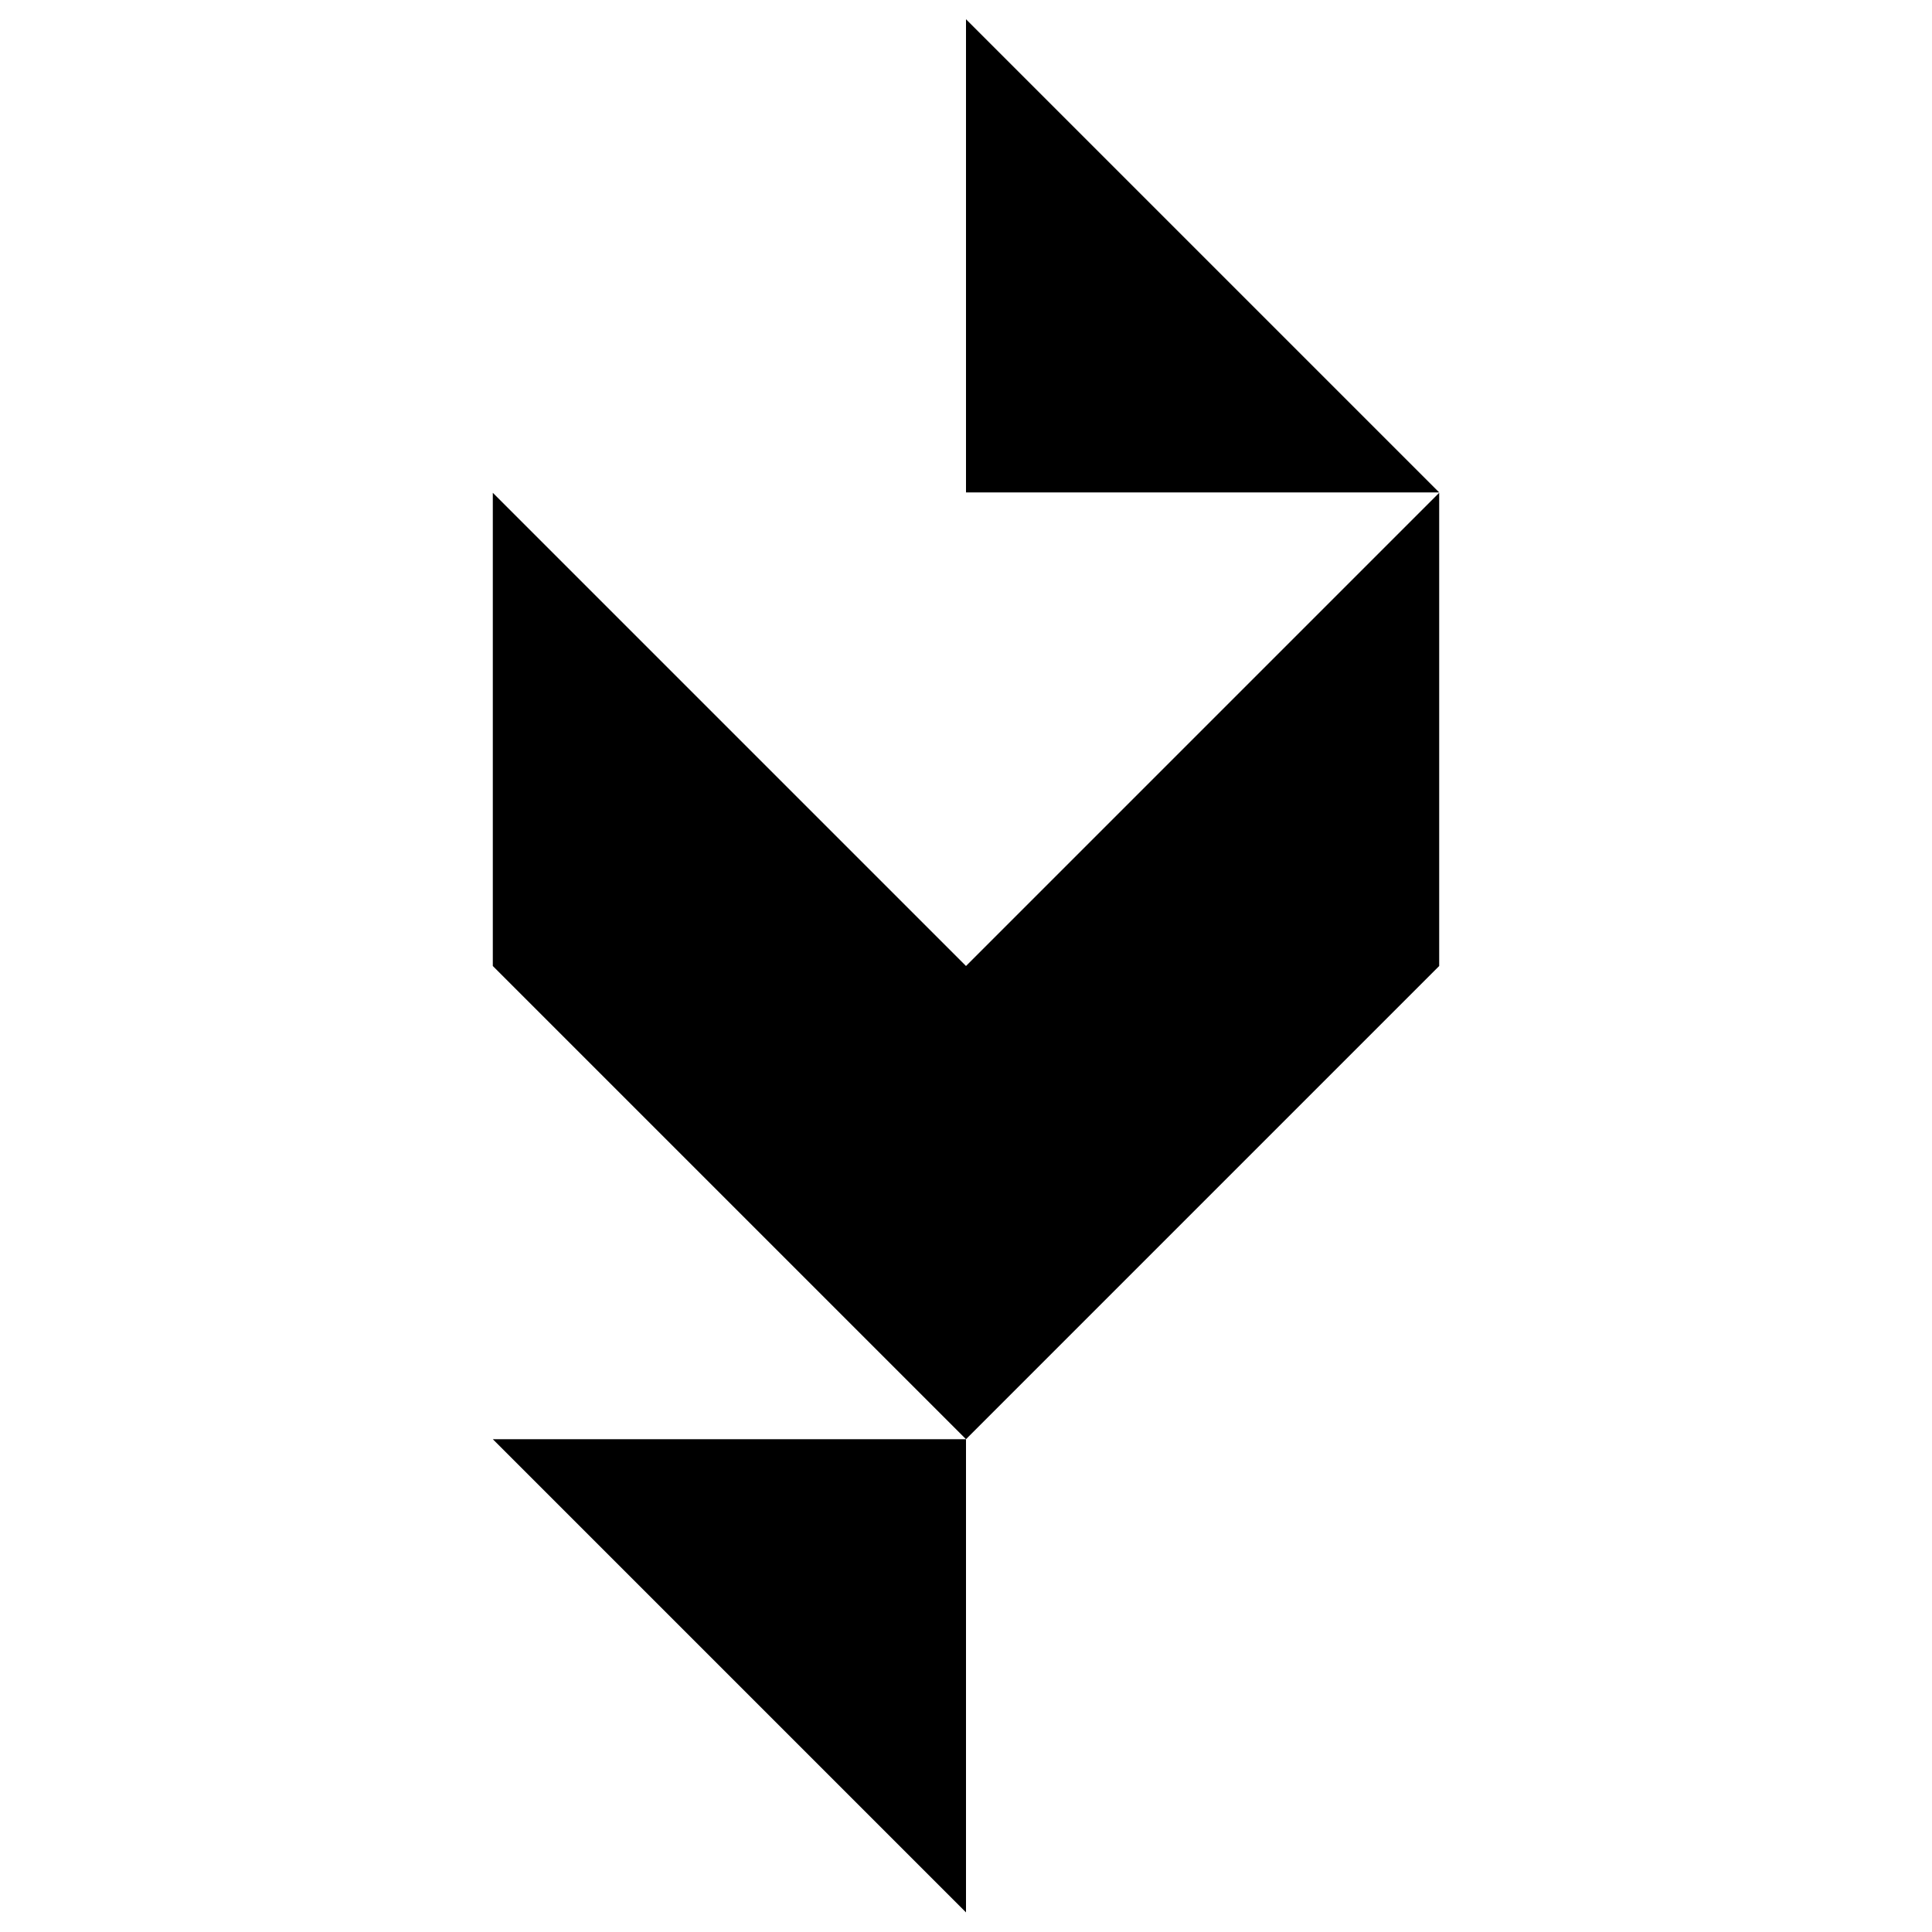
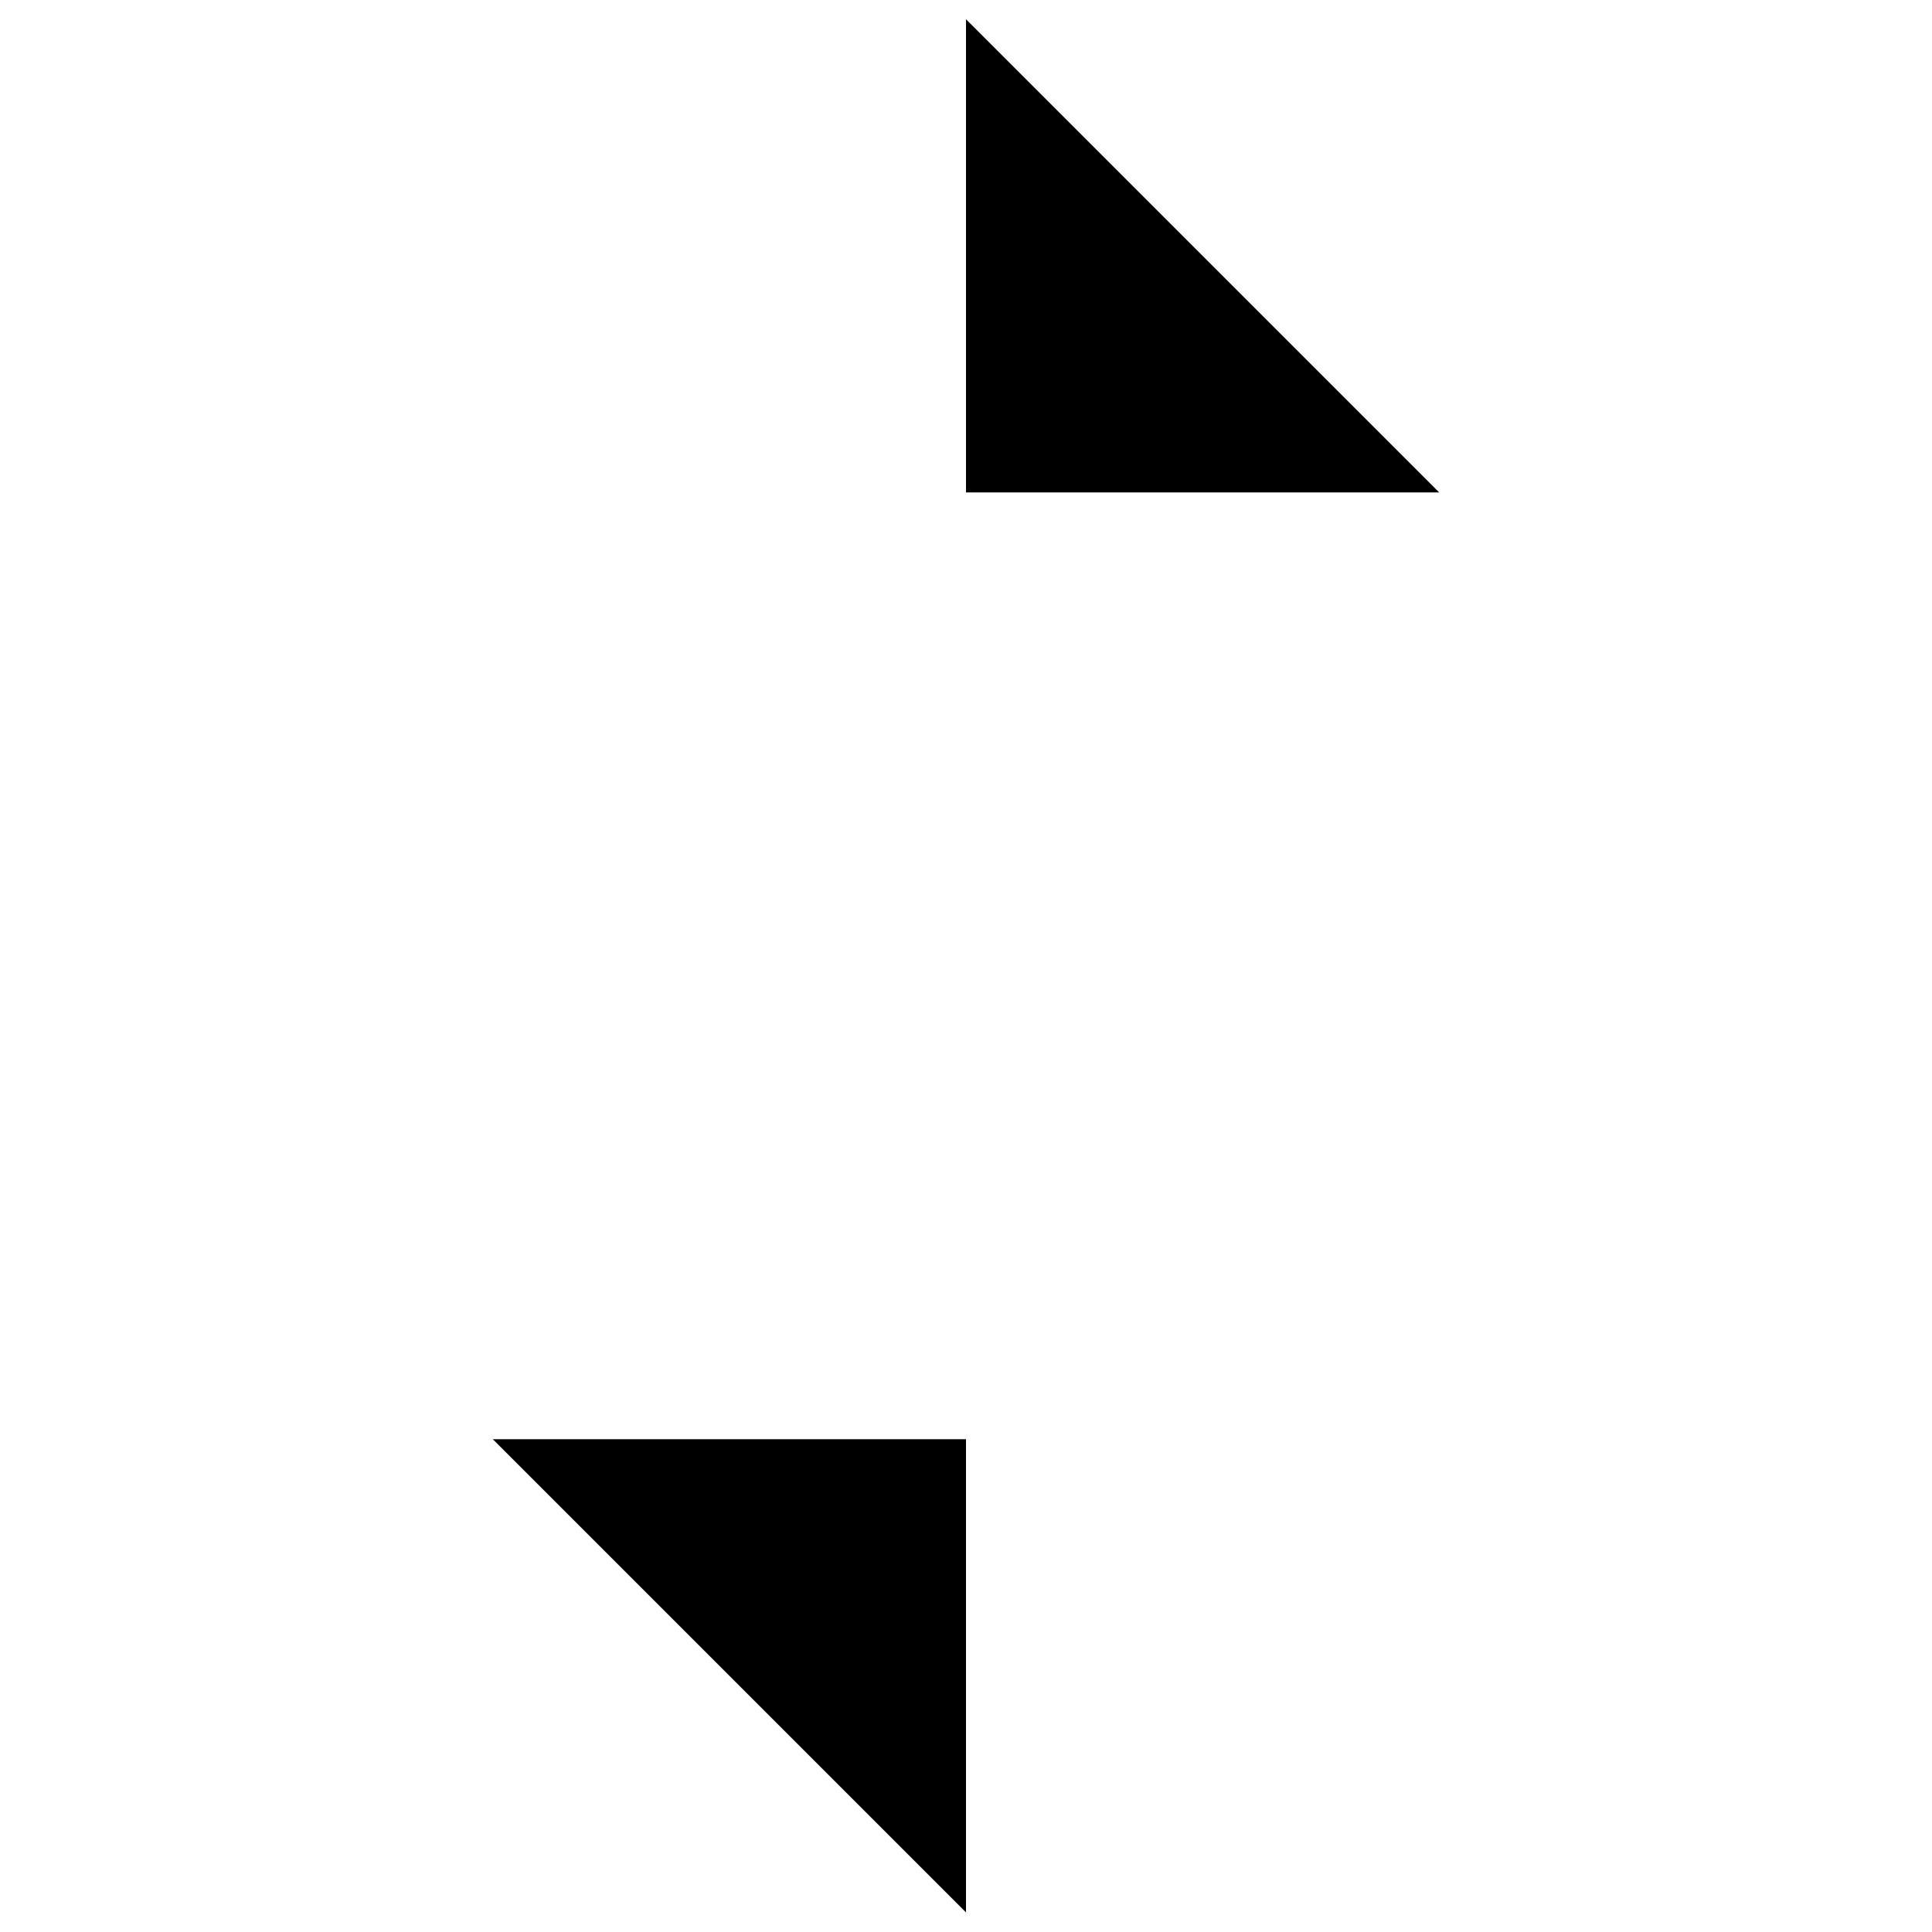
<svg xmlns="http://www.w3.org/2000/svg" id="Ebene_1" viewBox="0 0 512 512">
  <g id="Gruppe_2">
-     <path id="Pfad_8" d="M256,256l-125.4-125.4v125.4l125.4,125.4,125.4-125.4v-125.4l-125.4,125.4Z" />
-   </g>
+     </g>
  <g id="Gruppe_3">
    <path id="Pfad_9" d="M256,5.1v125.4h125.4L256,5.1Z" />
  </g>
  <g id="Gruppe_4">
-     <path id="Pfad_10" d="M130.6,381.4l125.4,125.4v-125.4h-125.4Z" />
+     <path id="Pfad_10" d="M130.6,381.4l125.4,125.4v-125.4Z" />
  </g>
</svg>